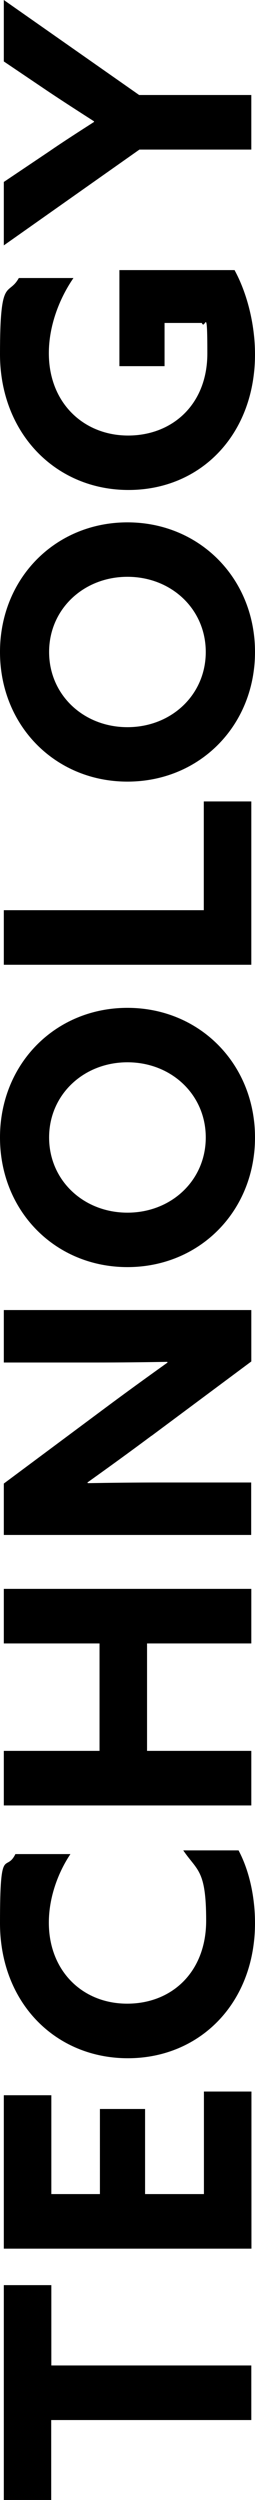
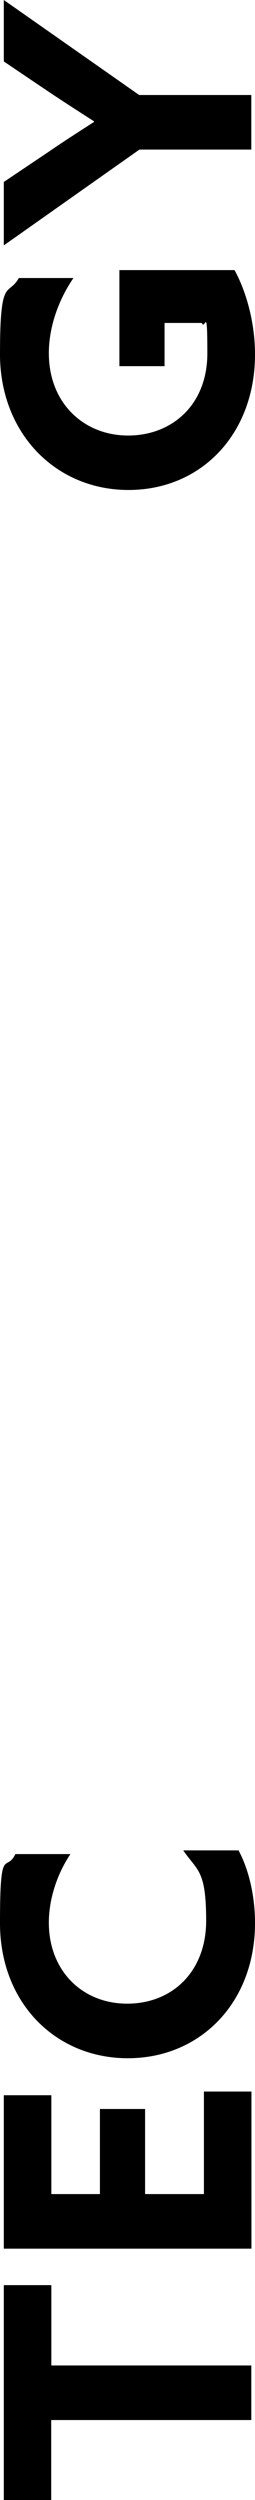
<svg xmlns="http://www.w3.org/2000/svg" id="Ebene_1" version="1.1" viewBox="0 0 193.7 1891.9">
  <path d="M38.9,1831.3v60.8H2.9v-162.8h36.1v60.8h151.9v41.3H38.9Z" />
  <path d="M2.9,1701.7v-116.1h36.1v74.8h36.9v-64.4h34.3v64.4h44.7v-77.6h36.1v118.9H2.9Z" />
  <path d="M181.2,1400.3c8.6,16.1,12.5,36.4,12.5,55,0,60.5-41.8,102.3-96.6,102.3S0,1515.8,0,1455.3s4.4-37.4,11.7-52.2h41.8c-9.3,13.8-16.4,32.7-16.4,51.9,0,36.4,25.4,61.3,59.5,61.3s60-24.1,60-62.8-6.8-37.6-17.4-53.2h42.1Z" />
-   <path d="M2.9,1366.3v-41.3h72.7v-81.3H2.9v-41.3h188v41.3h-79.2v81.3h79.2v41.3H2.9Z" />
-   <path d="M115,1086.6c-16.4,12.2-32.2,23.6-48.6,35.3l.3.5c17.9-.3,36.1-.5,54.3-.5h69.8v39.7H2.9v-38.9l75.8-56.3c16.4-12.2,32.2-23.6,48.6-35.3l-.3-.5c-17.9.3-36.1.5-54.3.5H2.9v-39.7h188v38.9l-75.8,56.3Z" />
-   <path d="M96.8,958.9c-54.8,0-96.8-42.3-96.8-98.1s42.1-98.1,96.8-98.1,96.9,42.3,96.9,98.1-42.1,98.1-96.9,98.1ZM96.8,803.9c-33.2,0-59.5,24.4-59.5,56.9s26.2,56.9,59.5,56.9,59.5-24.4,59.5-56.9-26.2-56.9-59.5-56.9Z" />
-   <path d="M2.9,730.1v-41.3h151.9v-82.3h36.1v123.6H2.9Z" />
-   <path d="M96.8,591.5c-54.8,0-96.8-42.3-96.8-98.1s42.1-98.1,96.8-98.1,96.9,42.3,96.9,98.1-42.1,98.1-96.9,98.1ZM96.8,436.5c-33.2,0-59.5,24.4-59.5,56.9s26.2,56.9,59.5,56.9,59.5-24.4,59.5-56.9-26.2-56.9-59.5-56.9Z" />
  <path d="M178.1,204.3c9.3,16.9,15.6,40.5,15.6,63.9,0,60.2-40.8,102.6-96.1,102.6S0,327.9,0,268s6.2-43.1,14.3-57.6h41.5c-10.9,15.8-18.7,36.4-18.7,56.9,0,37.9,26.7,62.3,60.2,62.3s60.2-23.4,60.2-62.1-1.6-16.9-4.2-23.1h-28.3v32.7h-34.3v-72.7h87.2Z" />
  <path d="M105.9,113.2L2.9,185.7v-48l34-22.8c10.6-7.3,23.1-15.3,34.5-22.6v-.5c-11.4-7.3-23.1-14.8-34.8-22.6L2.9,46.5V0l102.8,71.9h85.2v41.3h-84.9Z" />
</svg>